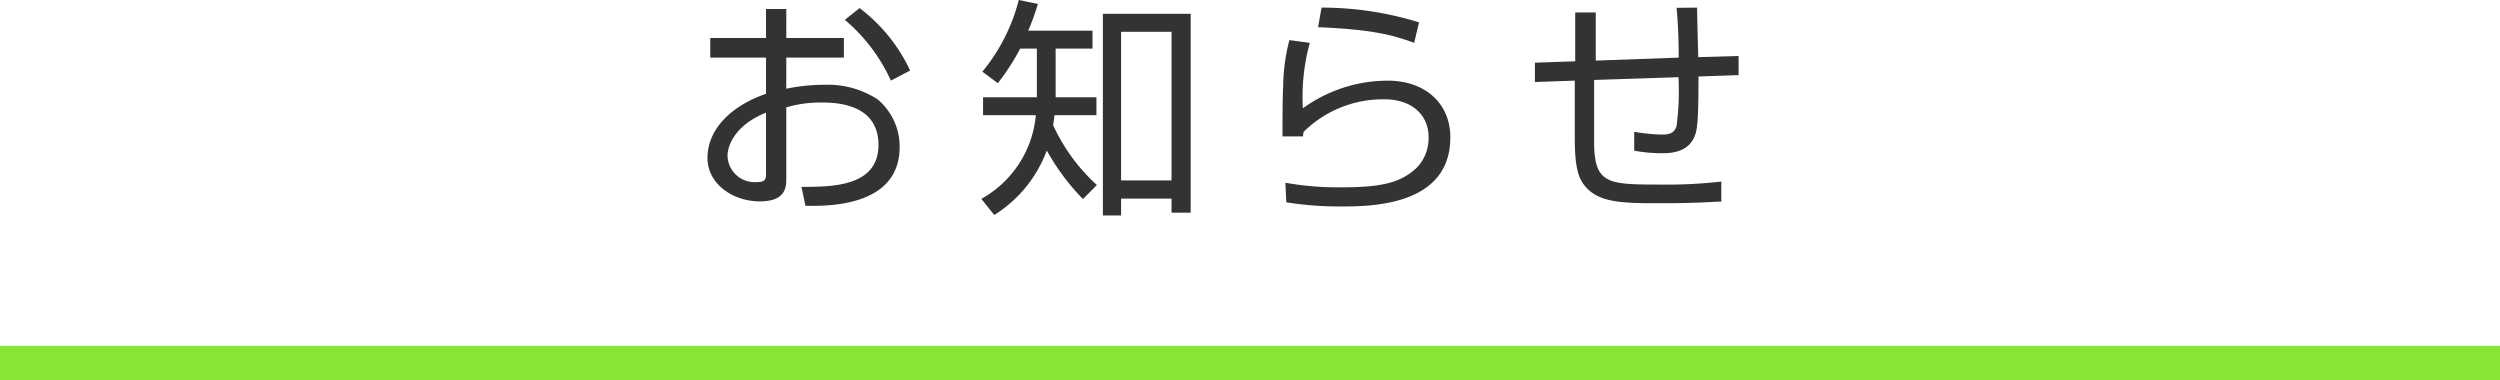
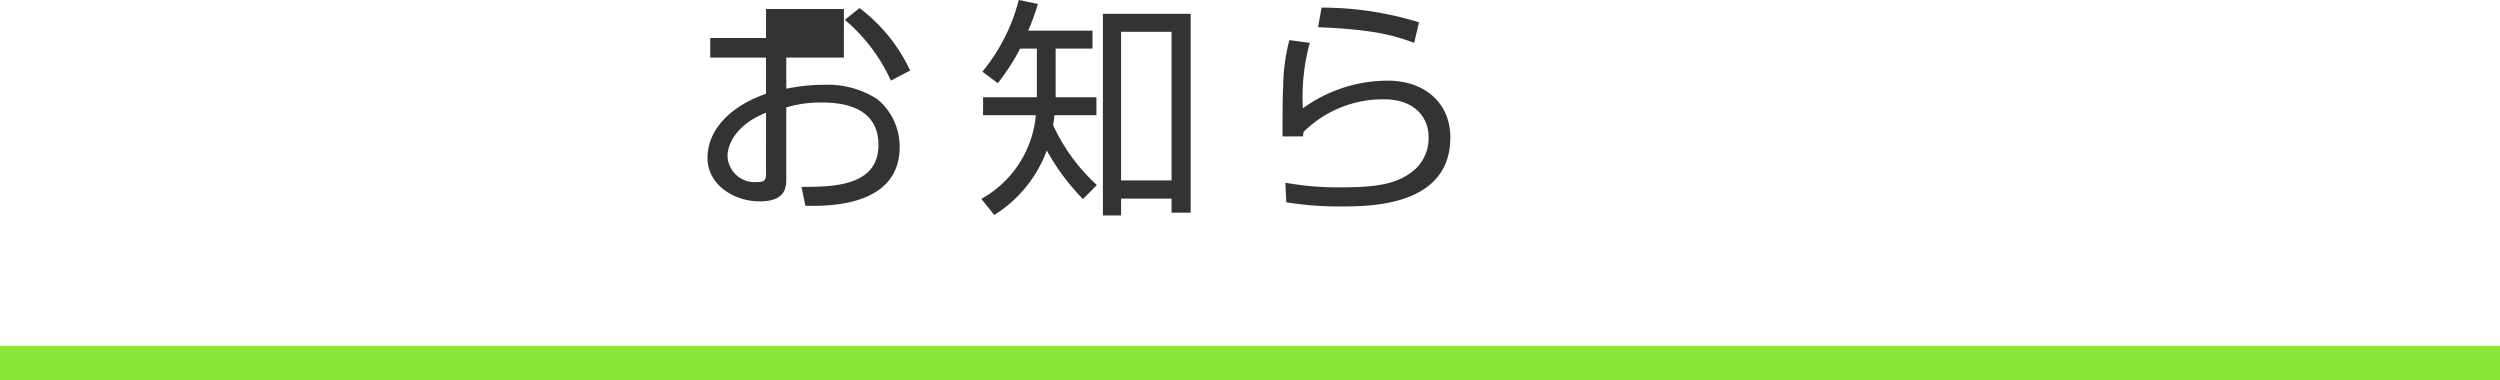
<svg xmlns="http://www.w3.org/2000/svg" viewBox="0 0 217 33.02">
  <defs>
    <style>.cls-1{fill:none;stroke:#89e637;stroke-miterlimit:10;stroke-width:3px;}.cls-2{fill:#333;}</style>
  </defs>
  <title>アセット 4</title>
  <g id="レイヤー_2" data-name="レイヤー 2">
    <g id="main">
      <line class="cls-1" y1="31.52" x2="217" y2="31.52" />
-       <path class="cls-2" d="M66.49.78h1.76V3.3h5V5h-5V7.7a16.32,16.32,0,0,1,3.28-.34,7.93,7.93,0,0,1,4.64,1.26,5.35,5.35,0,0,1,1.92,4.14c0,5.24-6.38,5.14-8.18,5.1l-.34-1.64c2.62,0,6.68,0,6.68-3.64,0-3.5-3.52-3.68-4.86-3.68a10.48,10.48,0,0,0-3.14.42v6.16c0,.7,0,2-2.3,2S61.41,16,61.41,13.7s1.8-4.42,5.08-5.56V5H61.65V3.3h4.84Zm0,9c-2.76,1.1-3.34,2.94-3.34,3.72a2.35,2.35,0,0,0,2.58,2.3c.44,0,.76-.06.76-.62ZM74.61.7A14.5,14.5,0,0,1,79,6.12L77.33,7a15,15,0,0,0-4-5.28Z" />
+       <path class="cls-2" d="M66.49.78h1.76h5V5h-5V7.7a16.32,16.32,0,0,1,3.28-.34,7.93,7.93,0,0,1,4.64,1.26,5.35,5.35,0,0,1,1.92,4.14c0,5.24-6.38,5.14-8.18,5.1l-.34-1.64c2.62,0,6.68,0,6.68-3.64,0-3.5-3.52-3.68-4.86-3.68a10.48,10.48,0,0,0-3.14.42v6.16c0,.7,0,2-2.3,2S61.41,16,61.41,13.7s1.8-4.42,5.08-5.56V5H61.65V3.3h4.84Zm0,9c-2.76,1.1-3.34,2.94-3.34,3.72a2.35,2.35,0,0,0,2.58,2.3c.44,0,.76-.06.76-.62ZM74.61.7A14.5,14.5,0,0,1,79,6.12L77.33,7a15,15,0,0,0-4-5.28Z" />
      <path class="cls-2" d="M94.83,2.66V4.22h-3.2V8.44h3.54V10H91.53c-.06.48-.08.62-.12.86a16.12,16.12,0,0,0,3.8,5.2L94,17.28a19.62,19.62,0,0,1-3.14-4.22,11.13,11.13,0,0,1-4.56,5.6l-1.12-1.4A9.24,9.24,0,0,0,89.91,10H85.33V8.44H90V4.22H88.55a19.46,19.46,0,0,1-1.94,3l-1.34-1A16,16,0,0,0,88.43,0l1.66.34a20.26,20.26,0,0,1-.84,2.32Zm8.52,15.8h-1.66V17.24H97.31V18.7H95.73V1.2h7.62Zm-1.66-15.7H97.31v12.9h4.38Z" />
      <path class="cls-2" d="M113.69,3.72a17.68,17.68,0,0,0-.6,5.68A12.59,12.59,0,0,1,120.45,7c3.28,0,5.44,2,5.44,4.92,0,6-7,6-9.52,6a28.7,28.7,0,0,1-4.72-.36l-.08-1.7a25.52,25.52,0,0,0,4.82.4c3.22,0,5.1-.3,6.56-1.68A3.66,3.66,0,0,0,124,11.9c0-1.88-1.4-3.28-3.84-3.28a9.79,9.79,0,0,0-7,2.82,2.68,2.68,0,0,0-.06.4l-1.78,0c0-.68,0-3.8.06-4.26a16.28,16.28,0,0,1,.54-4.1Zm9.06,0c-1.74-.64-3.5-1.16-8.34-1.36l.3-1.7a28.52,28.52,0,0,1,8.46,1.28Z" />
-       <path class="cls-2" d="M147.31.66c0,.68.08,3.7.1,4.3l3.5-.1V6.52l-3.48.12c0,4.3-.14,4.74-.38,5.28-.6,1.38-2.2,1.38-2.82,1.38a13.45,13.45,0,0,1-2.38-.22V11.44a16,16,0,0,0,2.34.24c.5,0,1.14,0,1.34-.78a23.15,23.15,0,0,0,.16-4.2l-7.32.24,0,5.34c0,3.64,1.12,3.74,5.56,3.74a42.38,42.38,0,0,0,5.48-.26l0,1.74c-.66,0-1.9.14-5.14.14s-5.34,0-6.58-1.36c-.54-.6-1-1.36-1-4.2V7l-3.46.12,0-1.68,3.5-.12V1.08h1.78l0,4.18L145.71,5c0-2.26-.12-3.56-.18-4.32Z" />
    </g>
  </g>
</svg>